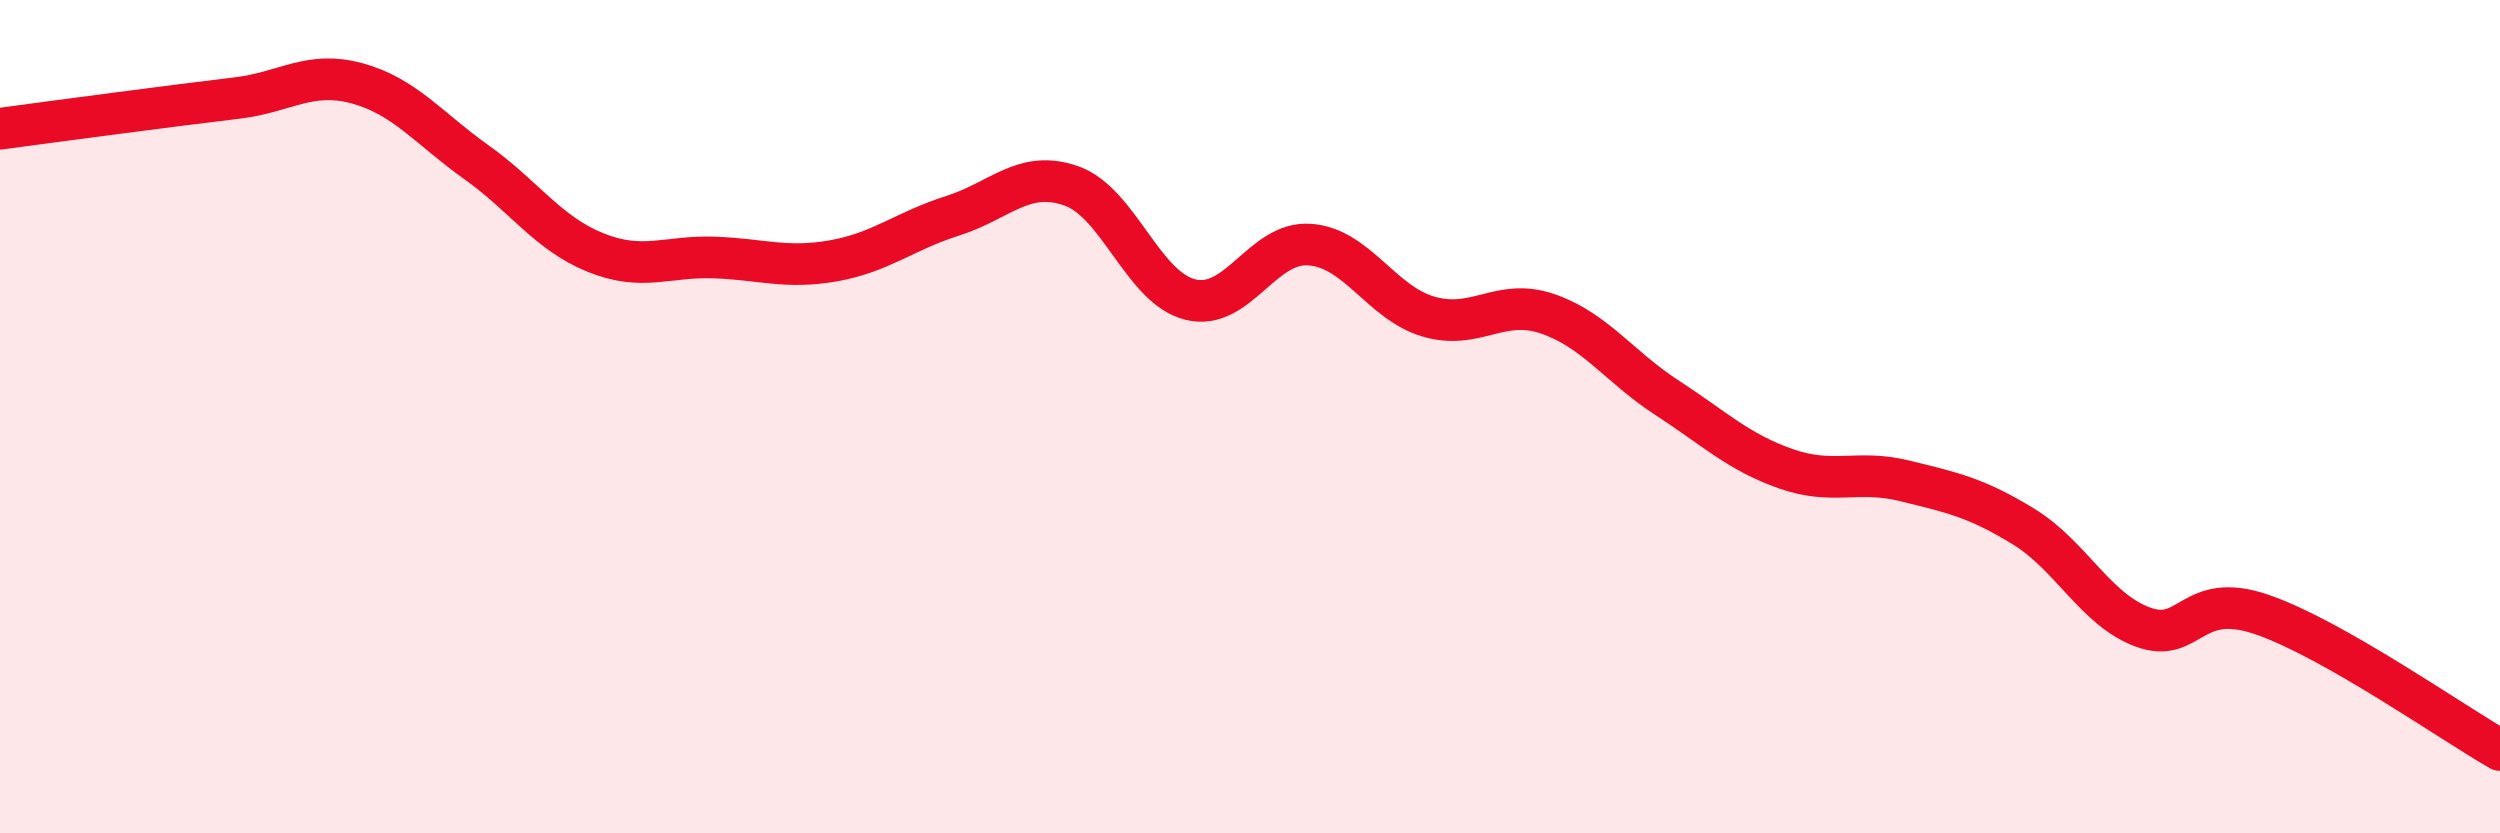
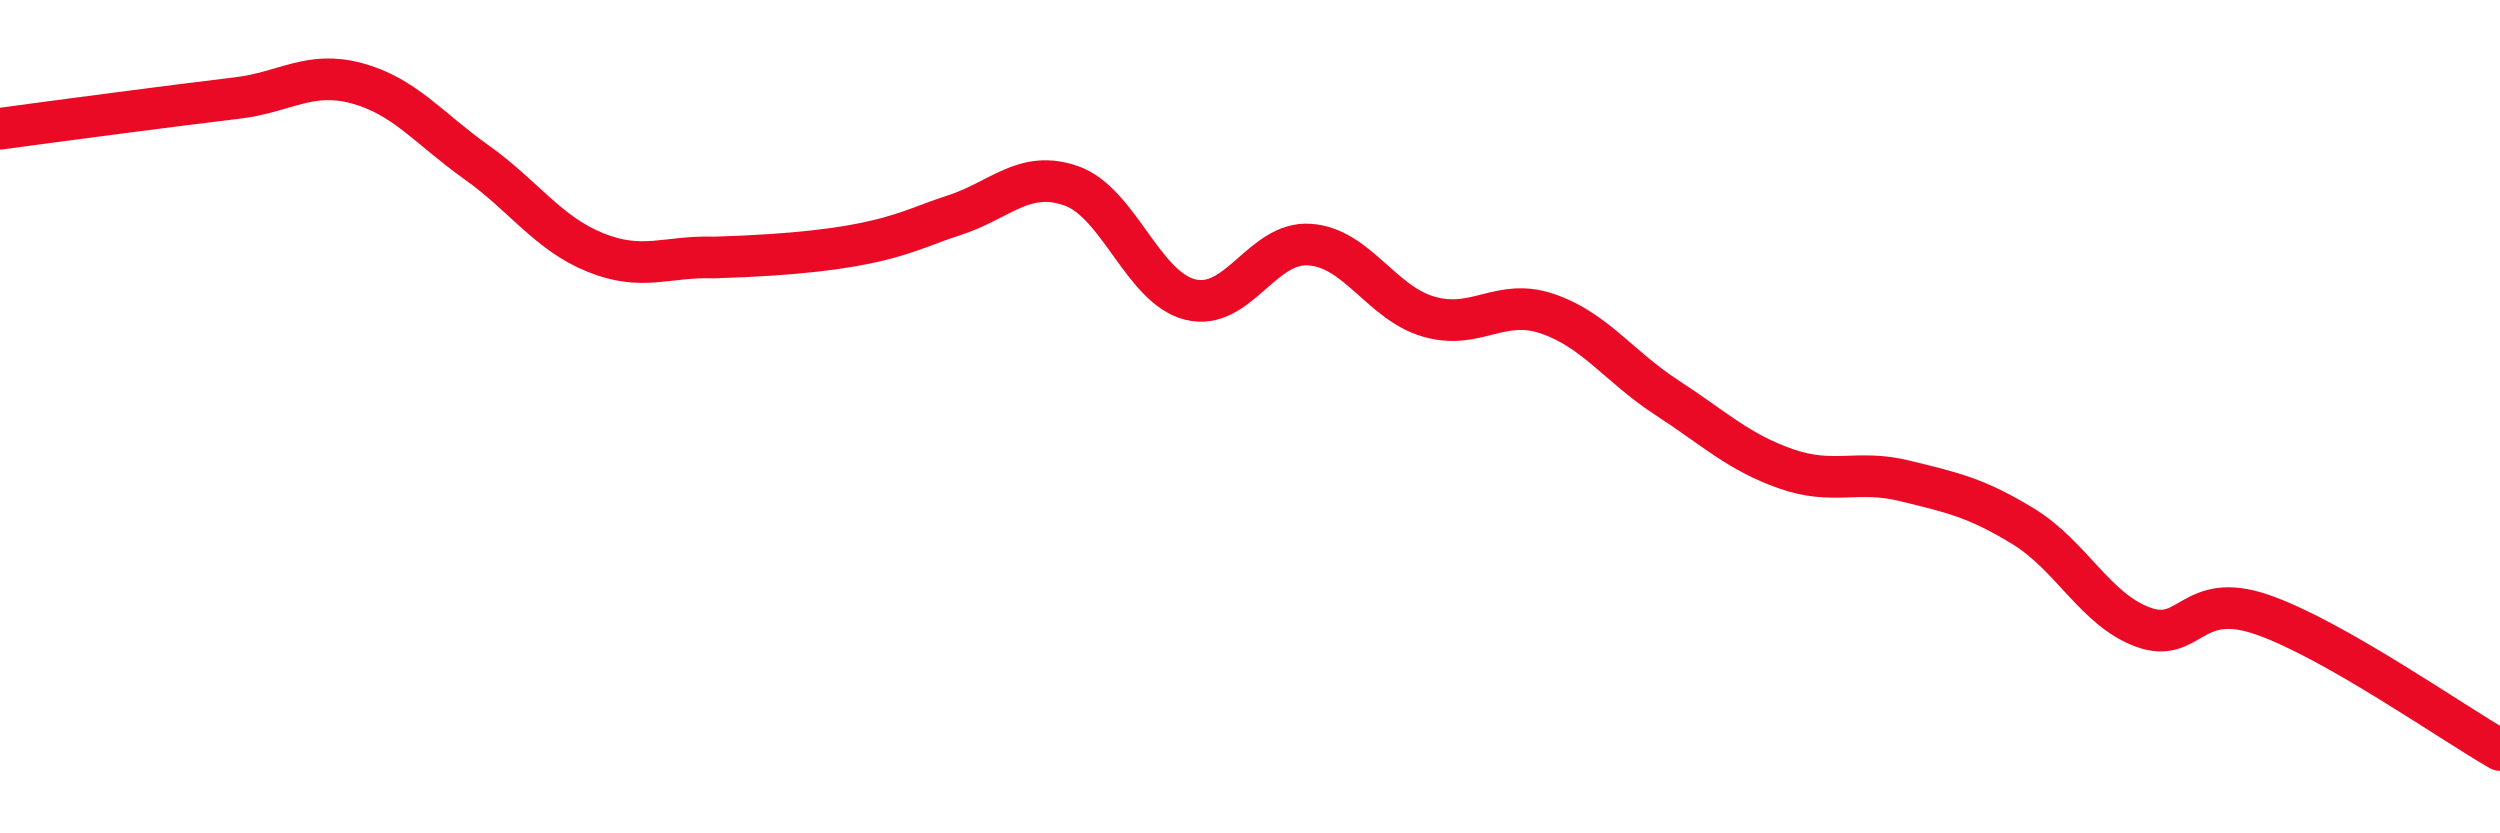
<svg xmlns="http://www.w3.org/2000/svg" width="60" height="20" viewBox="0 0 60 20">
-   <path d="M 0,3.09 C 0.57,3.01 1.72,2.86 2.86,2.71 C 4,2.56 4.57,2.49 5.71,2.35 C 6.85,2.21 7.43,1.69 8.57,2 C 9.71,2.31 10.29,3.08 11.43,3.89 C 12.57,4.7 13.15,5.6 14.29,6.06 C 15.43,6.52 16,6.14 17.14,6.18 C 18.28,6.22 18.86,6.46 20,6.26 C 21.14,6.06 21.72,5.54 22.86,5.18 C 24,4.82 24.57,4.06 25.71,4.46 C 26.85,4.86 27.43,6.91 28.57,7.19 C 29.71,7.47 30.29,5.79 31.43,5.87 C 32.57,5.95 33.15,7.27 34.29,7.6 C 35.43,7.93 36,7.14 37.14,7.53 C 38.28,7.92 38.86,8.8 40,9.54 C 41.14,10.28 41.72,10.85 42.86,11.25 C 44,11.65 44.57,11.26 45.71,11.54 C 46.85,11.82 47.43,11.94 48.57,12.64 C 49.71,13.34 50.29,14.63 51.43,15.05 C 52.57,15.47 52.58,14.16 54.29,14.75 C 56,15.34 58.86,17.35 60,18L60 20L0 20Z" fill="#EB0A25" opacity="0.1" stroke-linecap="round" stroke-linejoin="round" />
-   <path d="M 0,3.09 C 0.57,3.01 1.72,2.86 2.86,2.71 C 4,2.56 4.57,2.49 5.71,2.35 C 6.85,2.21 7.43,1.69 8.57,2 C 9.71,2.31 10.29,3.08 11.43,3.89 C 12.57,4.7 13.15,5.6 14.29,6.06 C 15.43,6.52 16,6.14 17.14,6.18 C 18.28,6.22 18.86,6.46 20,6.26 C 21.14,6.06 21.72,5.54 22.86,5.18 C 24,4.82 24.57,4.06 25.71,4.46 C 26.85,4.86 27.43,6.91 28.57,7.19 C 29.71,7.47 30.29,5.79 31.43,5.87 C 32.57,5.95 33.15,7.27 34.29,7.6 C 35.43,7.93 36,7.14 37.14,7.53 C 38.28,7.92 38.86,8.8 40,9.54 C 41.14,10.28 41.72,10.85 42.86,11.25 C 44,11.65 44.57,11.26 45.71,11.54 C 46.85,11.82 47.43,11.94 48.57,12.64 C 49.71,13.34 50.29,14.63 51.43,15.05 C 52.57,15.47 52.58,14.16 54.29,14.75 C 56,15.34 58.86,17.35 60,18" stroke="#EB0A25" stroke-width="1" fill="none" stroke-linecap="round" stroke-linejoin="round" />
+   <path d="M 0,3.09 C 0.57,3.01 1.72,2.86 2.86,2.71 C 4,2.56 4.57,2.49 5.71,2.35 C 6.85,2.21 7.43,1.69 8.57,2 C 9.71,2.31 10.29,3.08 11.43,3.89 C 12.57,4.7 13.15,5.6 14.29,6.06 C 15.43,6.52 16,6.14 17.14,6.18 C 21.14,6.06 21.72,5.54 22.86,5.18 C 24,4.82 24.57,4.06 25.71,4.46 C 26.85,4.86 27.43,6.91 28.57,7.19 C 29.71,7.47 30.29,5.79 31.43,5.87 C 32.57,5.95 33.15,7.27 34.29,7.6 C 35.43,7.93 36,7.14 37.14,7.53 C 38.28,7.92 38.86,8.8 40,9.54 C 41.14,10.28 41.72,10.85 42.86,11.25 C 44,11.65 44.57,11.26 45.71,11.54 C 46.85,11.82 47.43,11.94 48.57,12.64 C 49.71,13.34 50.29,14.63 51.43,15.05 C 52.57,15.47 52.58,14.16 54.29,14.75 C 56,15.34 58.86,17.35 60,18" stroke="#EB0A25" stroke-width="1" fill="none" stroke-linecap="round" stroke-linejoin="round" />
</svg>